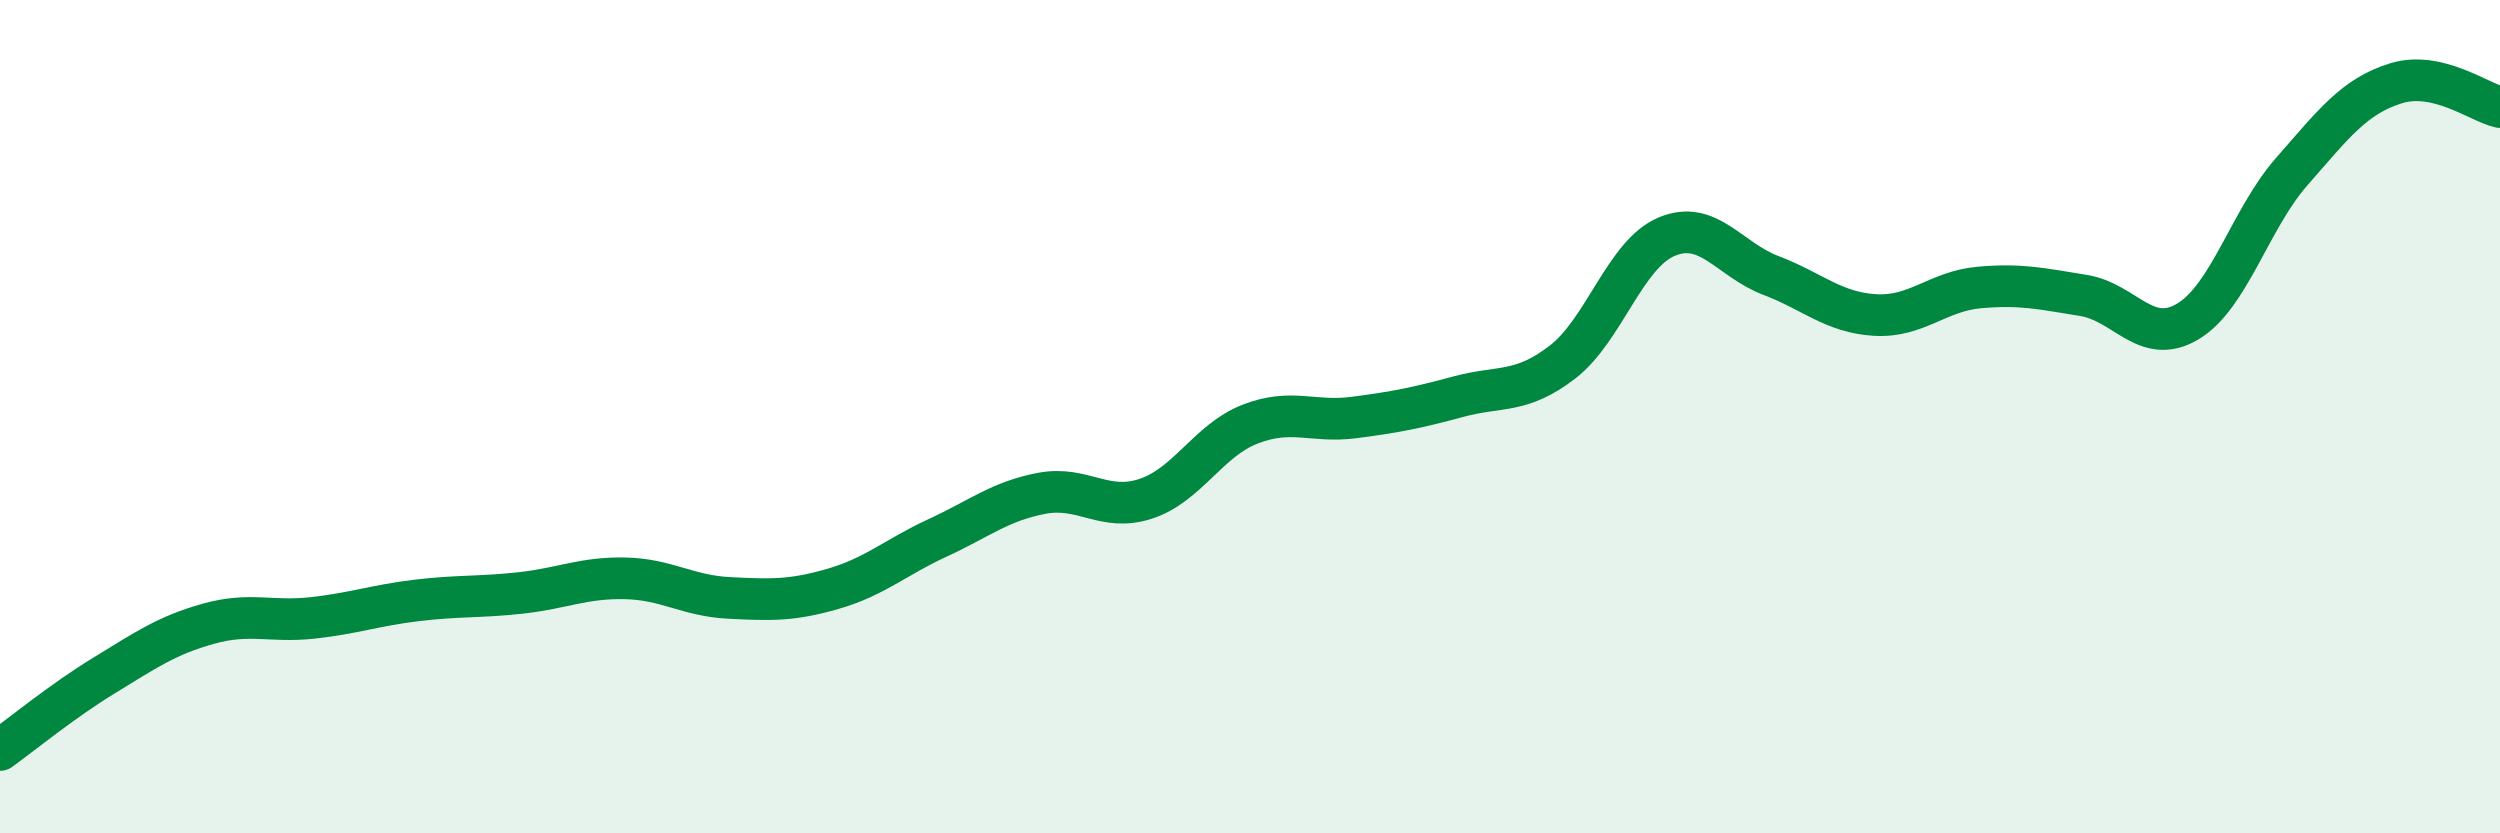
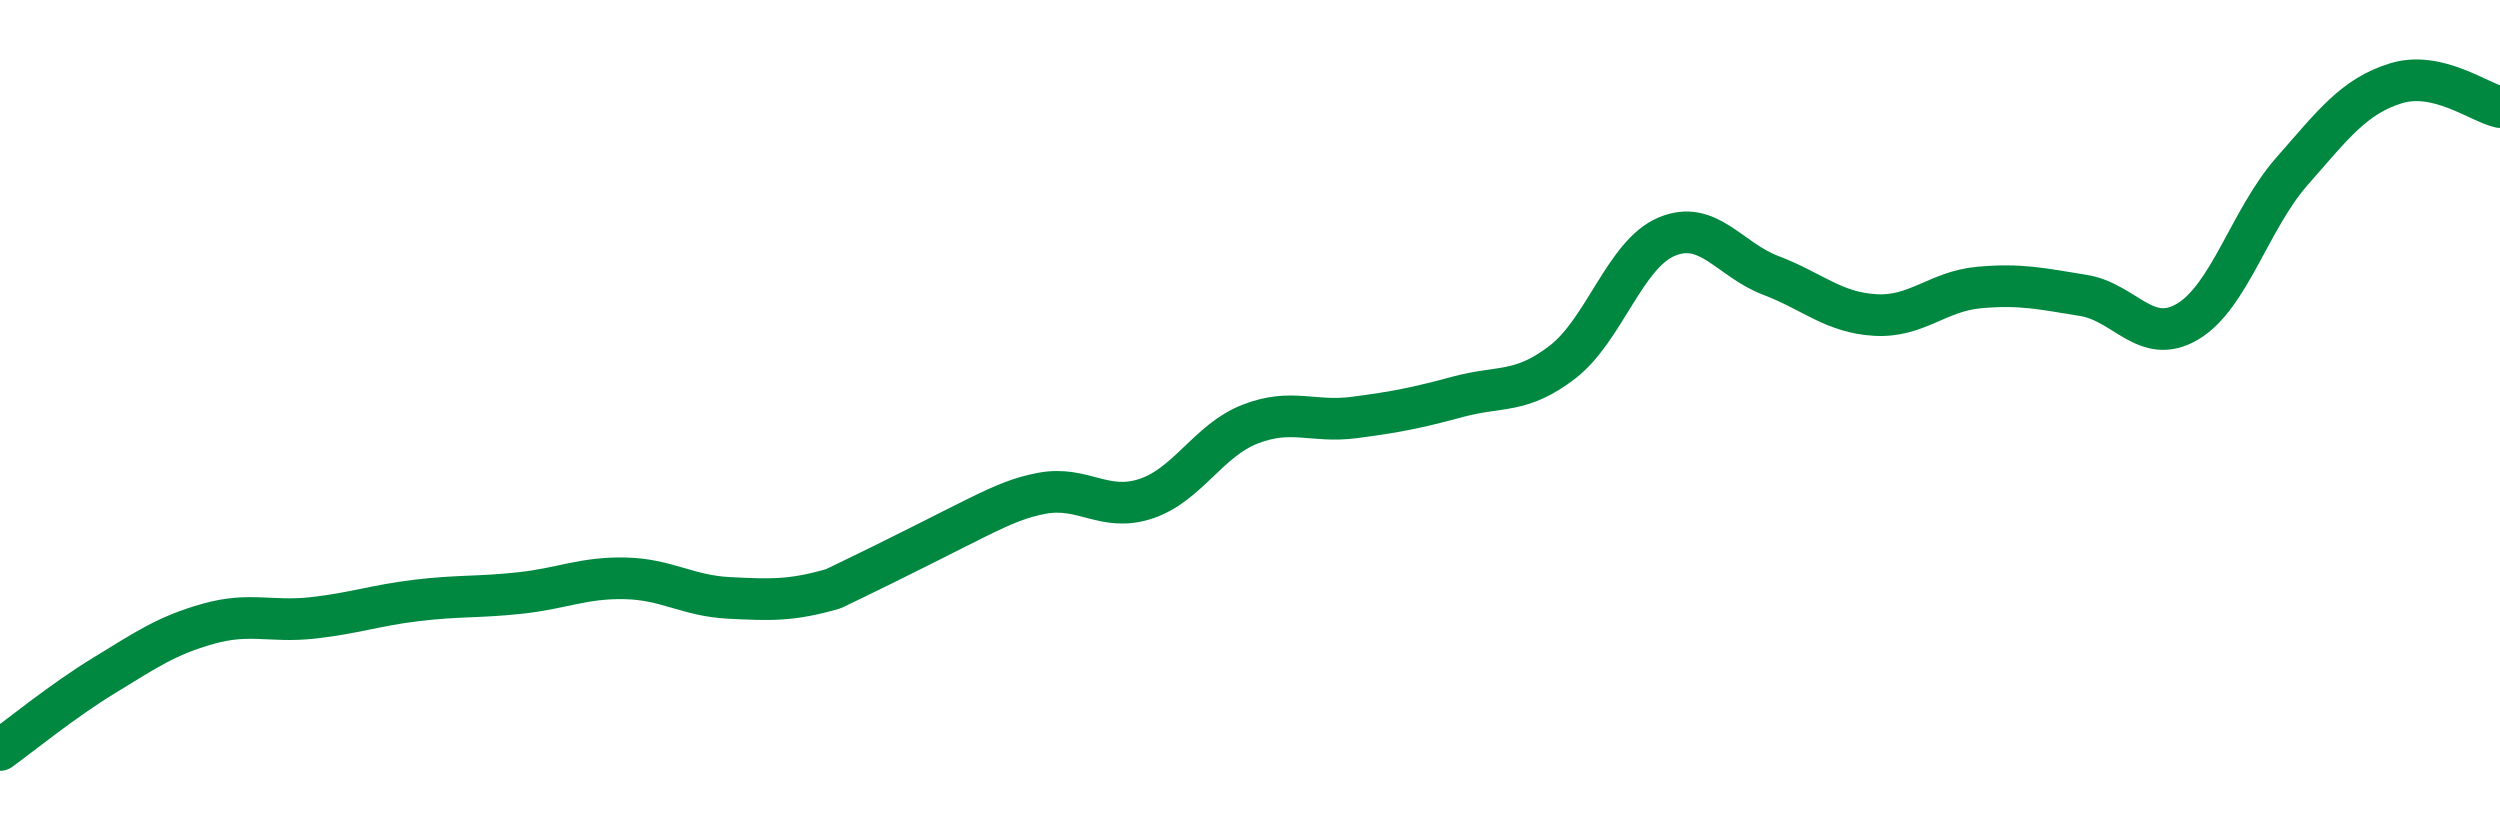
<svg xmlns="http://www.w3.org/2000/svg" width="60" height="20" viewBox="0 0 60 20">
-   <path d="M 0,18 C 0.5,17.64 1.5,16.82 2.5,16.21 C 3.5,15.6 4,15.25 5,14.97 C 6,14.69 6.5,14.94 7.5,14.83 C 8.5,14.72 9,14.53 10,14.41 C 11,14.29 11.5,14.34 12.5,14.23 C 13.5,14.12 14,13.86 15,13.88 C 16,13.9 16.5,14.3 17.5,14.35 C 18.5,14.4 19,14.42 20,14.13 C 21,13.84 21.5,13.37 22.5,12.91 C 23.5,12.45 24,12.03 25,11.84 C 26,11.65 26.5,12.3 27.5,11.97 C 28.5,11.64 29,10.57 30,10.18 C 31,9.79 31.5,10.15 32.5,10.02 C 33.5,9.89 34,9.79 35,9.52 C 36,9.25 36.5,9.46 37.5,8.69 C 38.5,7.92 39,6.1 40,5.68 C 41,5.26 41.5,6.23 42.5,6.61 C 43.5,6.99 44,7.5 45,7.56 C 46,7.62 46.5,6.99 47.5,6.9 C 48.5,6.81 49,6.93 50,7.09 C 51,7.25 51.5,8.31 52.5,7.72 C 53.5,7.13 54,5.26 55,4.12 C 56,2.98 56.5,2.31 57.5,2 C 58.5,1.69 59.5,2.46 60,2.57L60 20L0 20Z" fill="#008740" opacity="0.1" stroke-linecap="round" stroke-linejoin="round" />
-   <path d="M 0,18 C 0.5,17.64 1.5,16.82 2.5,16.21 C 3.5,15.6 4,15.25 5,14.97 C 6,14.69 6.5,14.94 7.5,14.83 C 8.5,14.72 9,14.53 10,14.41 C 11,14.29 11.5,14.34 12.5,14.23 C 13.5,14.12 14,13.86 15,13.88 C 16,13.9 16.5,14.3 17.5,14.35 C 18.5,14.4 19,14.42 20,14.13 C 21,13.84 21.5,13.37 22.5,12.91 C 23.5,12.45 24,12.03 25,11.84 C 26,11.65 26.5,12.3 27.5,11.97 C 28.5,11.64 29,10.57 30,10.18 C 31,9.79 31.5,10.15 32.5,10.02 C 33.5,9.89 34,9.79 35,9.52 C 36,9.25 36.5,9.46 37.5,8.69 C 38.5,7.92 39,6.1 40,5.68 C 41,5.26 41.5,6.23 42.5,6.61 C 43.5,6.99 44,7.5 45,7.56 C 46,7.62 46.5,6.99 47.5,6.9 C 48.5,6.81 49,6.93 50,7.09 C 51,7.25 51.5,8.31 52.5,7.72 C 53.5,7.13 54,5.26 55,4.12 C 56,2.98 56.5,2.31 57.5,2 C 58.5,1.69 59.5,2.46 60,2.57" stroke="#008740" stroke-width="1" fill="none" stroke-linecap="round" stroke-linejoin="round" />
+   <path d="M 0,18 C 0.5,17.64 1.5,16.82 2.5,16.21 C 3.5,15.6 4,15.25 5,14.97 C 6,14.69 6.5,14.94 7.5,14.83 C 8.5,14.72 9,14.53 10,14.41 C 11,14.29 11.5,14.34 12.5,14.23 C 13.5,14.12 14,13.86 15,13.88 C 16,13.9 16.5,14.3 17.5,14.35 C 18.5,14.4 19,14.42 20,14.13 C 23.5,12.45 24,12.03 25,11.84 C 26,11.65 26.5,12.3 27.5,11.97 C 28.5,11.64 29,10.57 30,10.18 C 31,9.79 31.5,10.15 32.5,10.02 C 33.5,9.89 34,9.79 35,9.52 C 36,9.25 36.5,9.46 37.5,8.69 C 38.5,7.92 39,6.1 40,5.68 C 41,5.26 41.5,6.23 42.5,6.61 C 43.5,6.99 44,7.5 45,7.56 C 46,7.62 46.5,6.99 47.5,6.9 C 48.5,6.81 49,6.93 50,7.09 C 51,7.25 51.5,8.31 52.5,7.72 C 53.5,7.13 54,5.26 55,4.12 C 56,2.98 56.5,2.31 57.5,2 C 58.5,1.69 59.5,2.46 60,2.57" stroke="#008740" stroke-width="1" fill="none" stroke-linecap="round" stroke-linejoin="round" />
</svg>